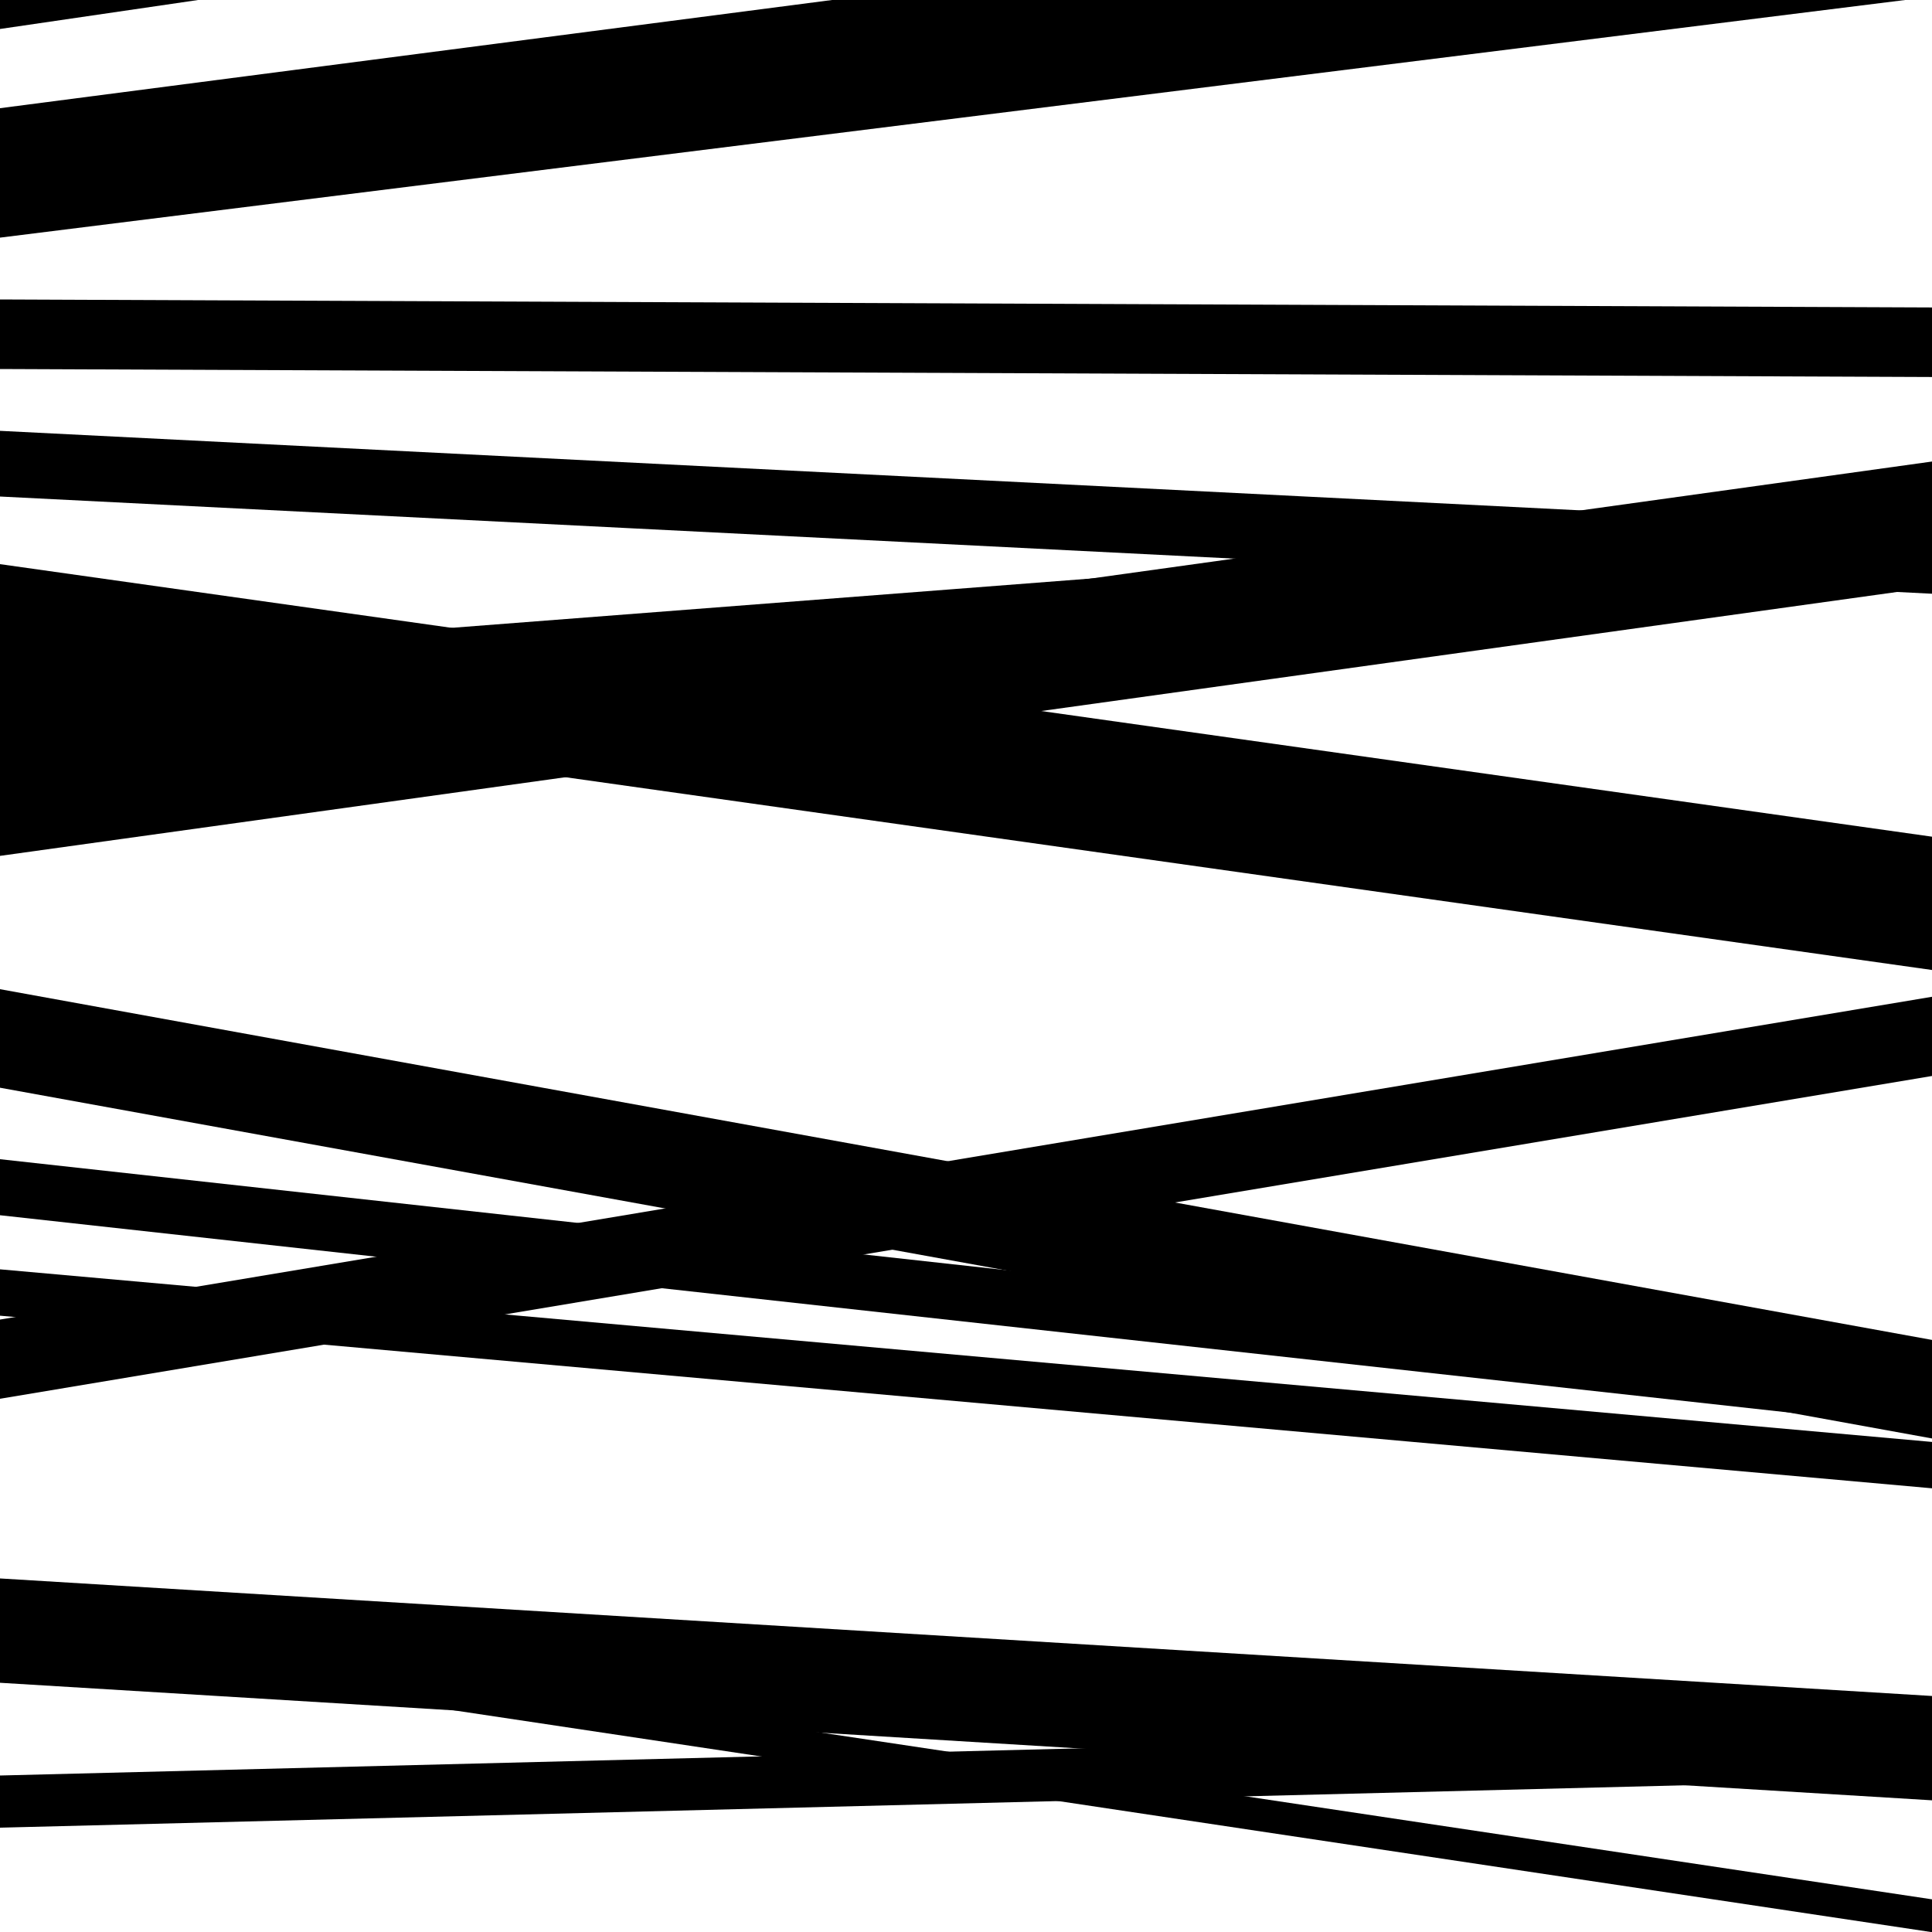
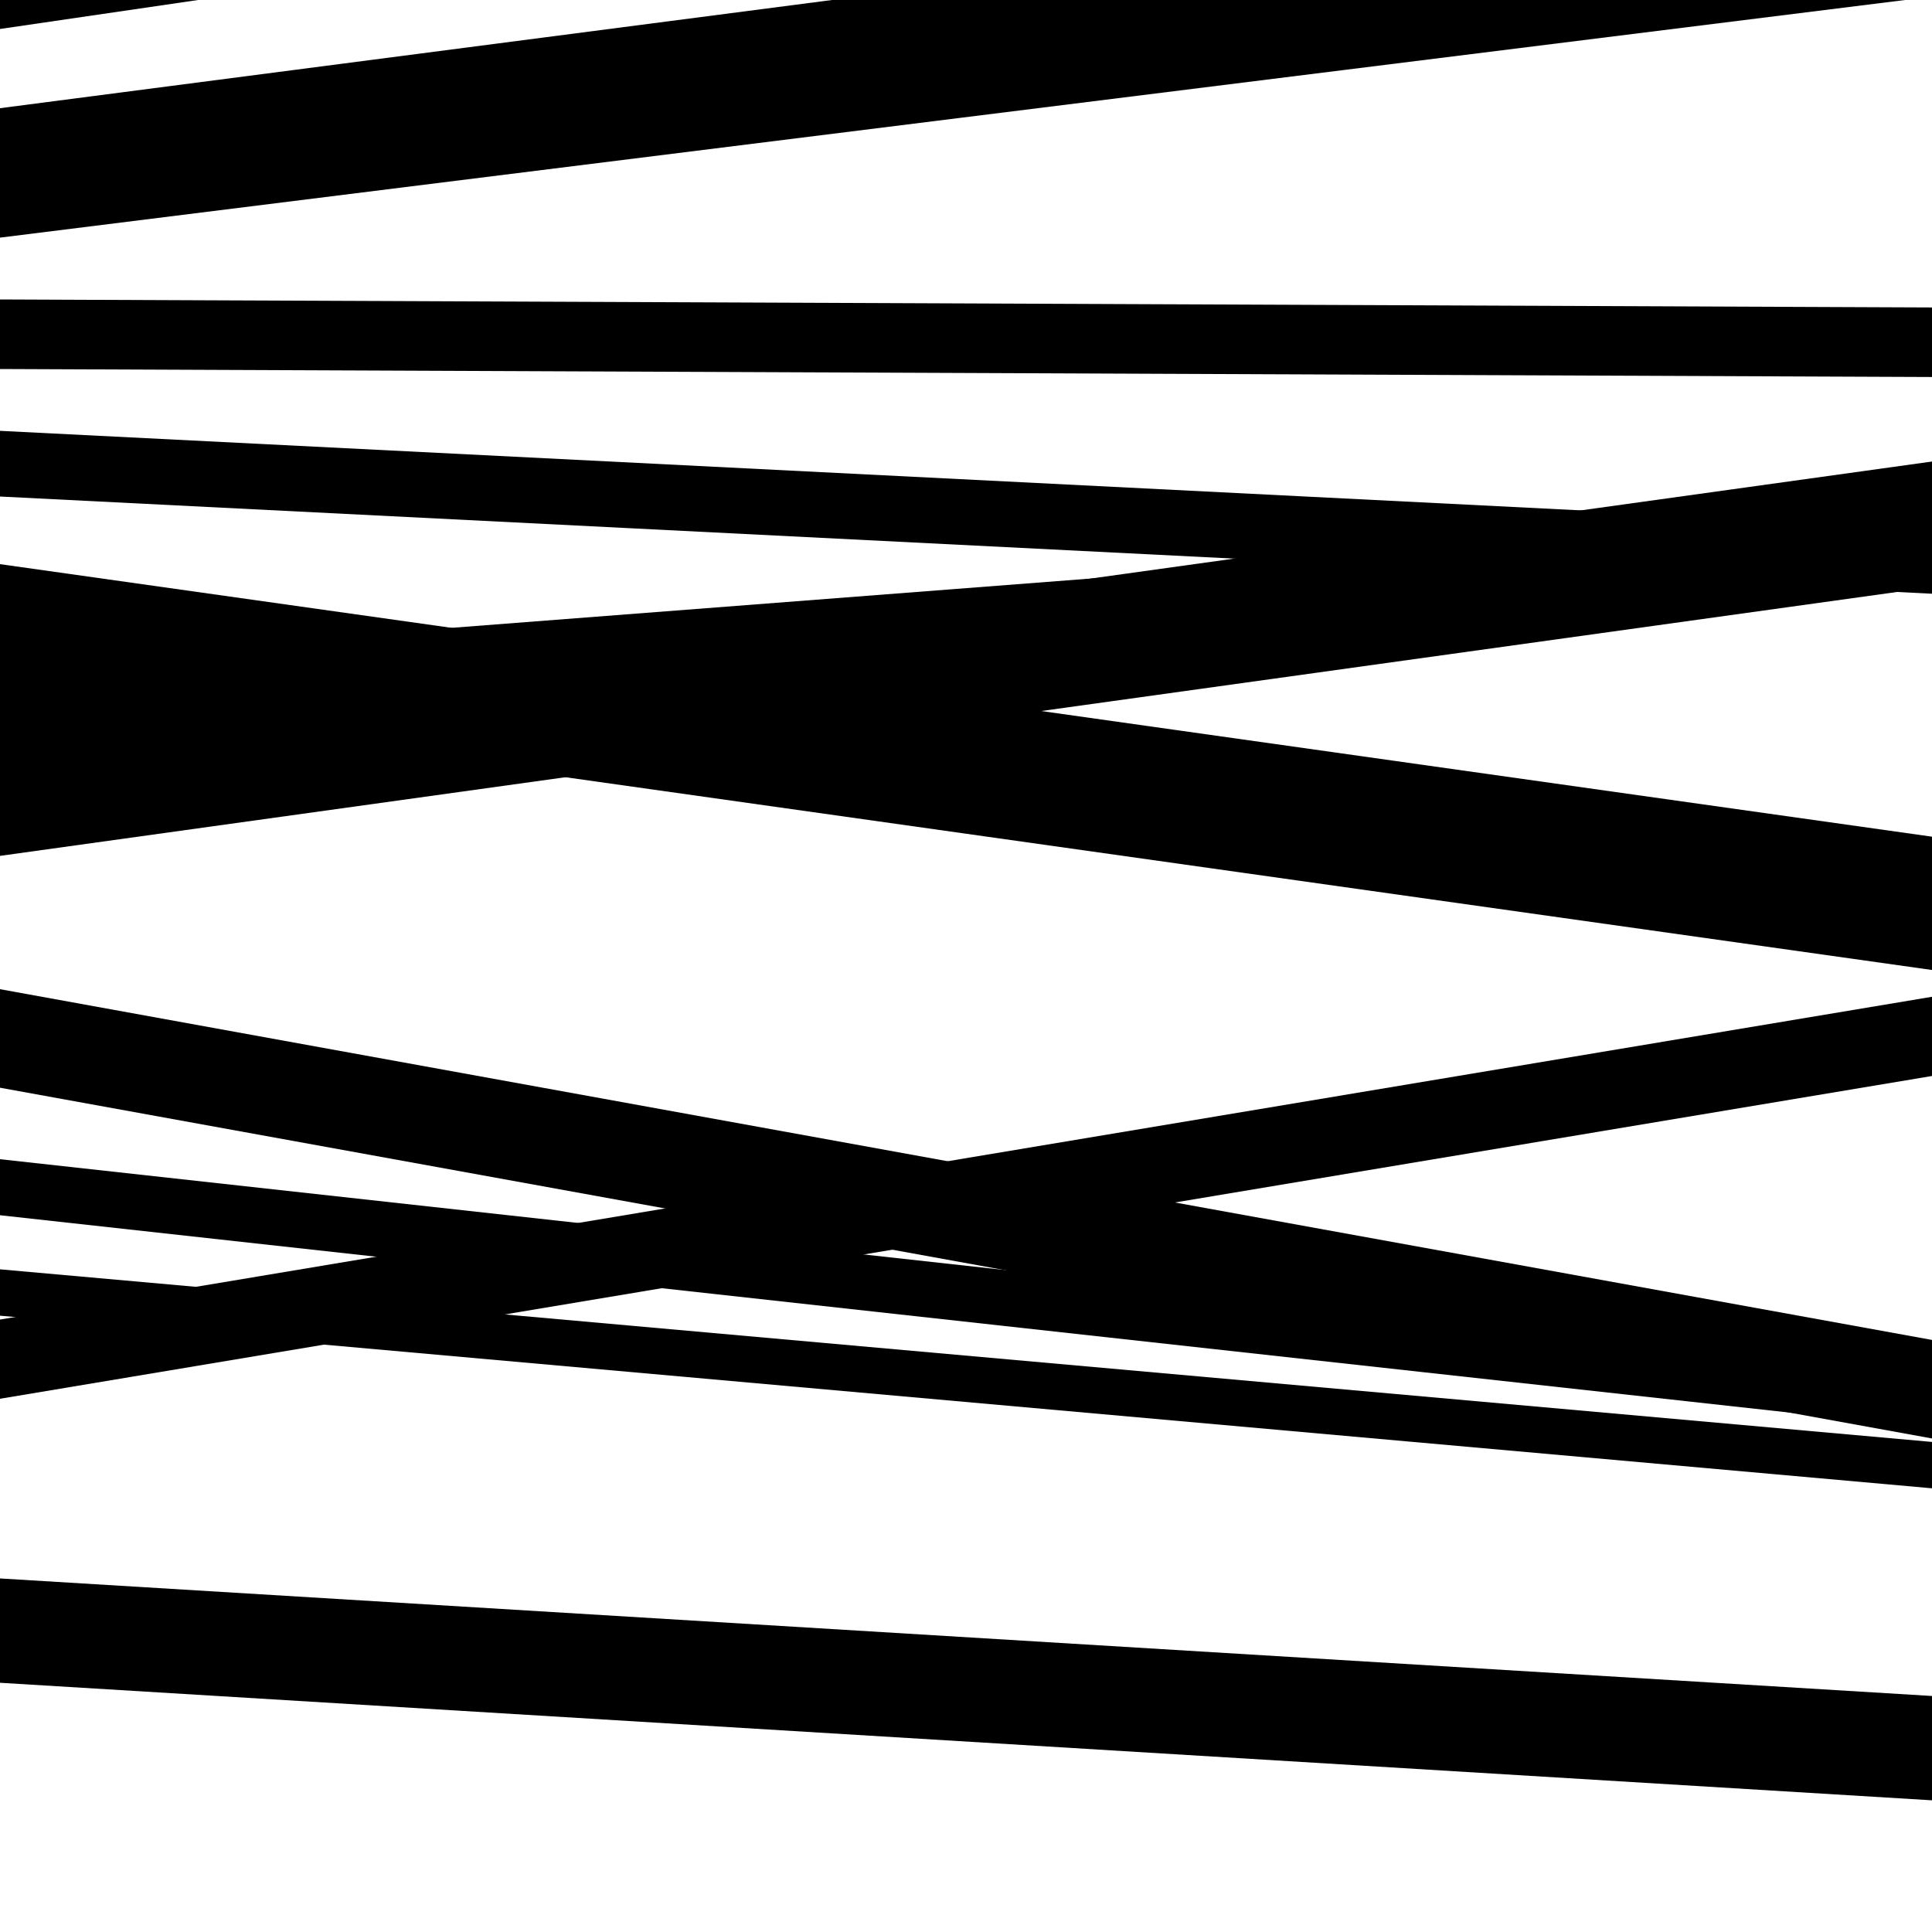
<svg xmlns="http://www.w3.org/2000/svg" viewBox="0 0 1000 1000" height="1000" width="1000">
  <rect x="0" y="0" width="1000" height="1000" fill="#ffffff" />
  <path opacity="0.8" d="M 0 382 L 1000 304.862 L 1000 265.862 L 0 343 Z" fill="hsl(99, 15%, 50%)" />
  <path opacity="0.8" d="M 0 563 L 1000 744.544 L 1000 693.544 L 0 512 Z" fill="hsl(104, 25%, 70%)" />
  <path opacity="0.8" d="M 0 724 L 1000 556.93 L 1000 515.93 L 0 683 Z" fill="hsl(109, 30%, 90%)" />
  <path opacity="0.8" d="M 0 871 L 1000 931.839 L 1000 877.839 L 0 817 Z" fill="hsl(94, 10%, 30%)" />
  <path opacity="0.8" d="M 0 15 L 1000 -131.318 L 1000 -165.318 L 0 -19 Z" fill="hsl(99, 15%, 50%)" />
  <path opacity="0.8" d="M 0 191 L 1000 195.139 L 1000 159.139 L 0 155 Z" fill="hsl(104, 25%, 70%)" />
  <path opacity="0.8" d="M 0 443 L 1000 303.885 L 1000 238.885 L 0 378 Z" fill="hsl(109, 30%, 90%)" />
  <path opacity="0.8" d="M 0 681 L 1000 770.34 L 1000 746.34 L 0 657 Z" fill="hsl(94, 10%, 30%)" />
-   <path opacity="0.8" d="M 0 946 L 1000 920.837 L 1000 893.837 L 0 919 Z" fill="hsl(99, 15%, 50%)" />
  <path opacity="0.8" d="M 0 123 L 1000 -1.738 L 1000 -63.738 L 0 61 Z" fill="hsl(104, 25%, 70%)" />
  <path opacity="0.8" d="M 0 361 L 1000 502.065 L 1000 433.065 L 0 292 Z" fill="hsl(109, 30%, 90%)" />
  <path opacity="0.8" d="M 0 629 L 1000 739.284 L 1000 710.284 L 0 600 Z" fill="hsl(94, 10%, 30%)" />
-   <path opacity="0.8" d="M 0 850 L 1000 1000.094 L 1000 983.094 L 0 833 Z" fill="hsl(99, 15%, 50%)" />
  <path opacity="0.8" d="M 0 113 L 1000 -17.034 L 1000 -74.034 L 0 56 Z" fill="hsl(104, 25%, 70%)" />
  <path opacity="0.8" d="M 0 257 L 1000 307.316 L 1000 273.316 L 0 223 Z" fill="hsl(109, 30%, 90%)" />
</svg>